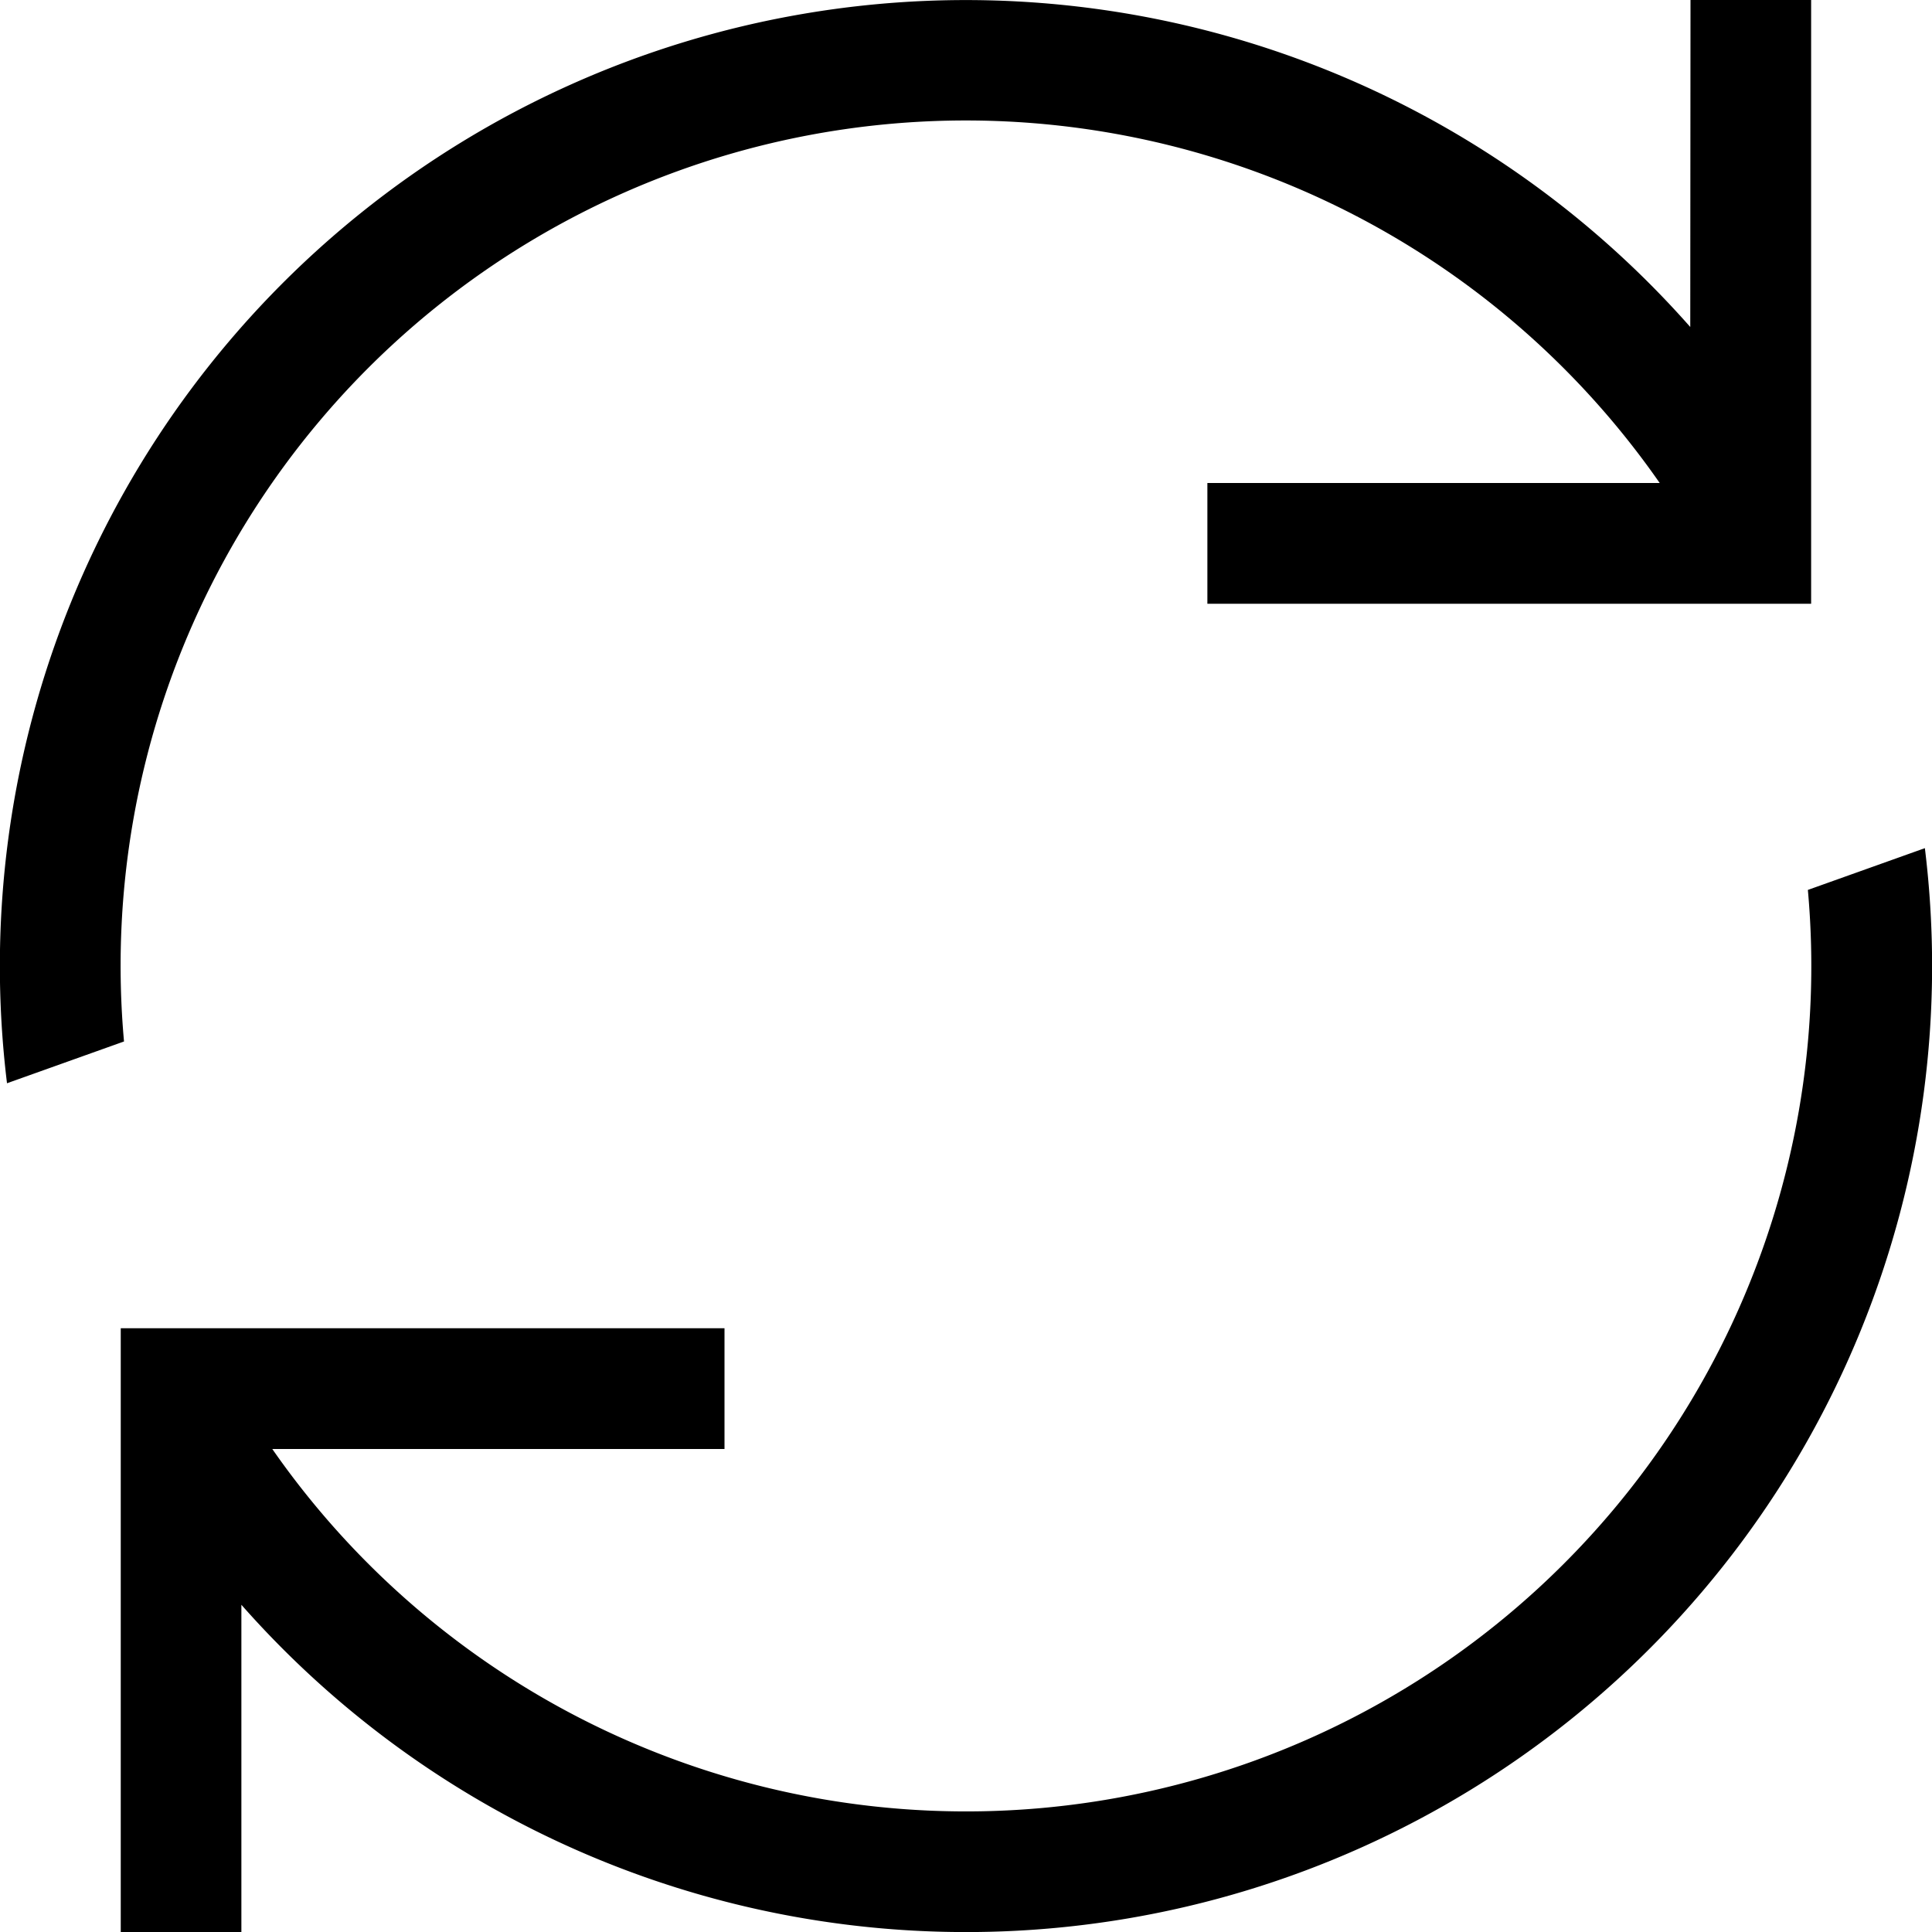
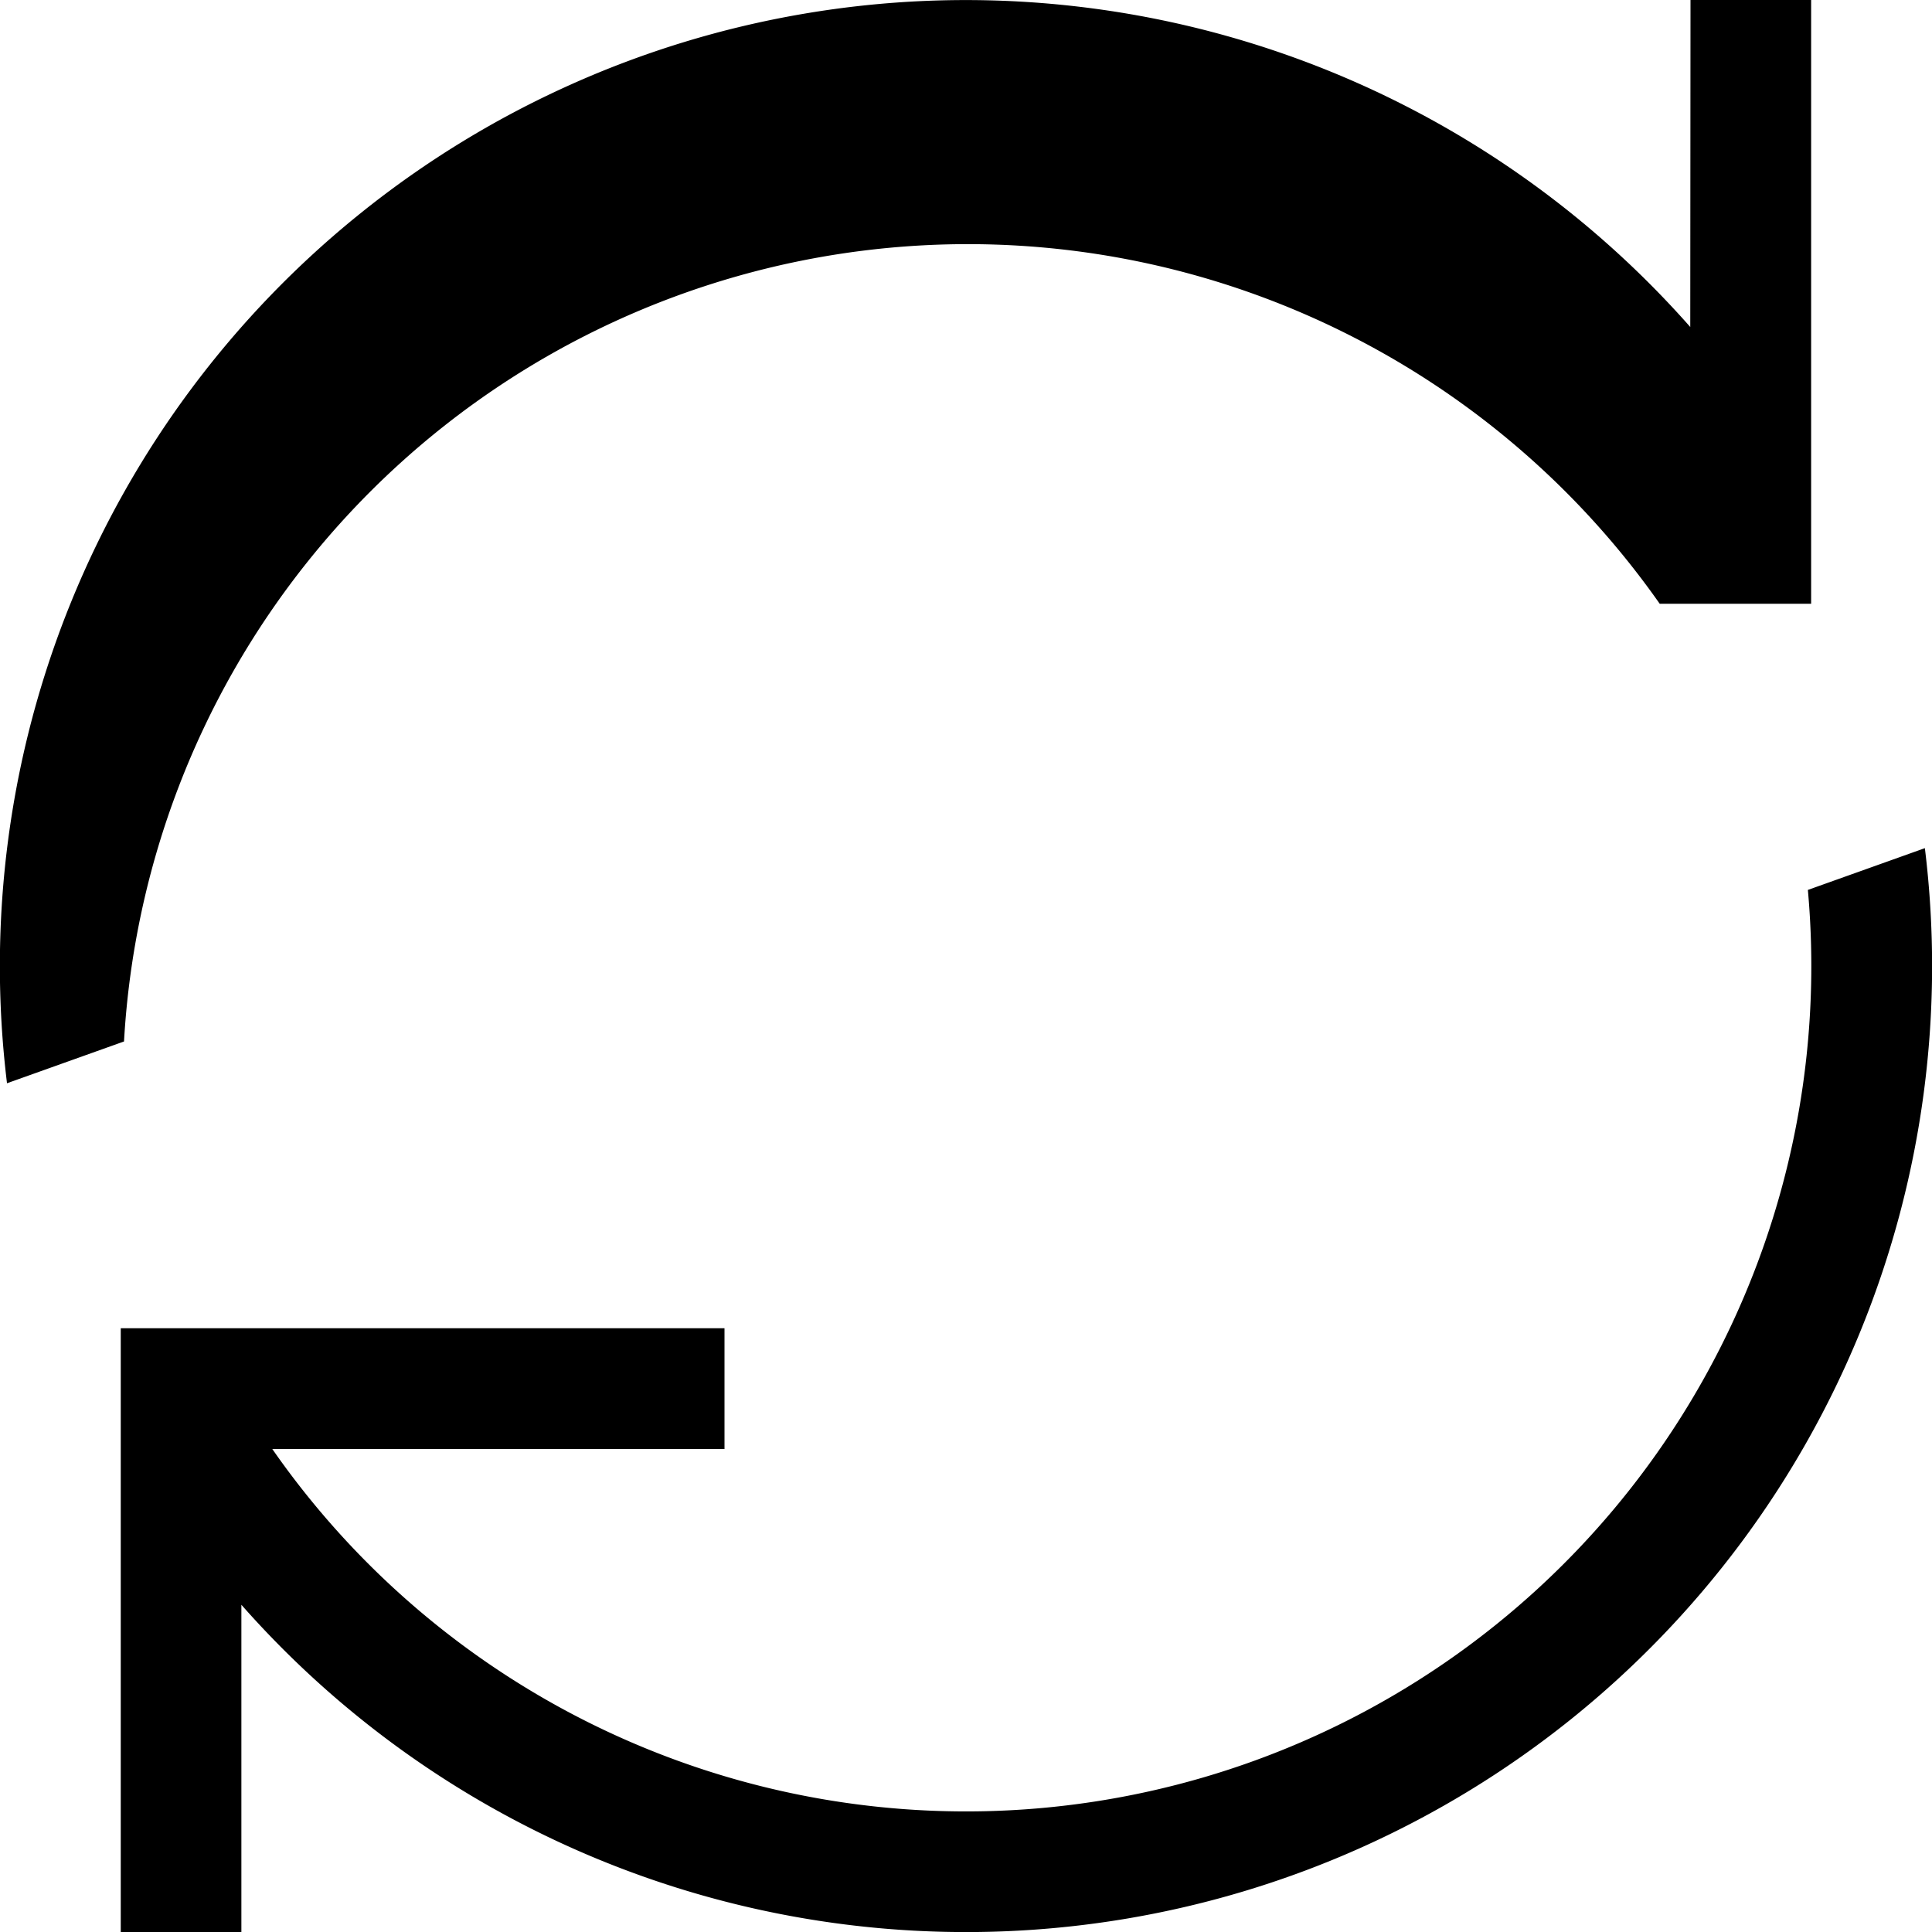
<svg xmlns="http://www.w3.org/2000/svg" xmlns:xlink="http://www.w3.org/1999/xlink" width="16" height="16" viewBox="0 0 16 16">
  <defs>
-     <path id="sync-a" d="M15.941 7.024A8 8 0 0 1 1.999 13.29V16H1v-5h5v1H2.255a7 7 0 0 0 12.717-4.63l.969-.346ZM14.999 0v5h-5V4h3.746A7 7 0 0 0 1.027 8.625l-.969.346a8 8 0 0 1 13.94-6.263L14 0h1Z" />
+     <path id="sync-a" d="M15.941 7.024A8 8 0 0 1 1.999 13.29V16H1v-5h5v1H2.255a7 7 0 0 0 12.717-4.63l.969-.346ZM14.999 0v5h-5h3.746A7 7 0 0 0 1.027 8.625l-.969.346a8 8 0 0 1 13.94-6.263L14 0h1Z" />
  </defs>
  <use xlink:href="#sync-a" />
</svg>